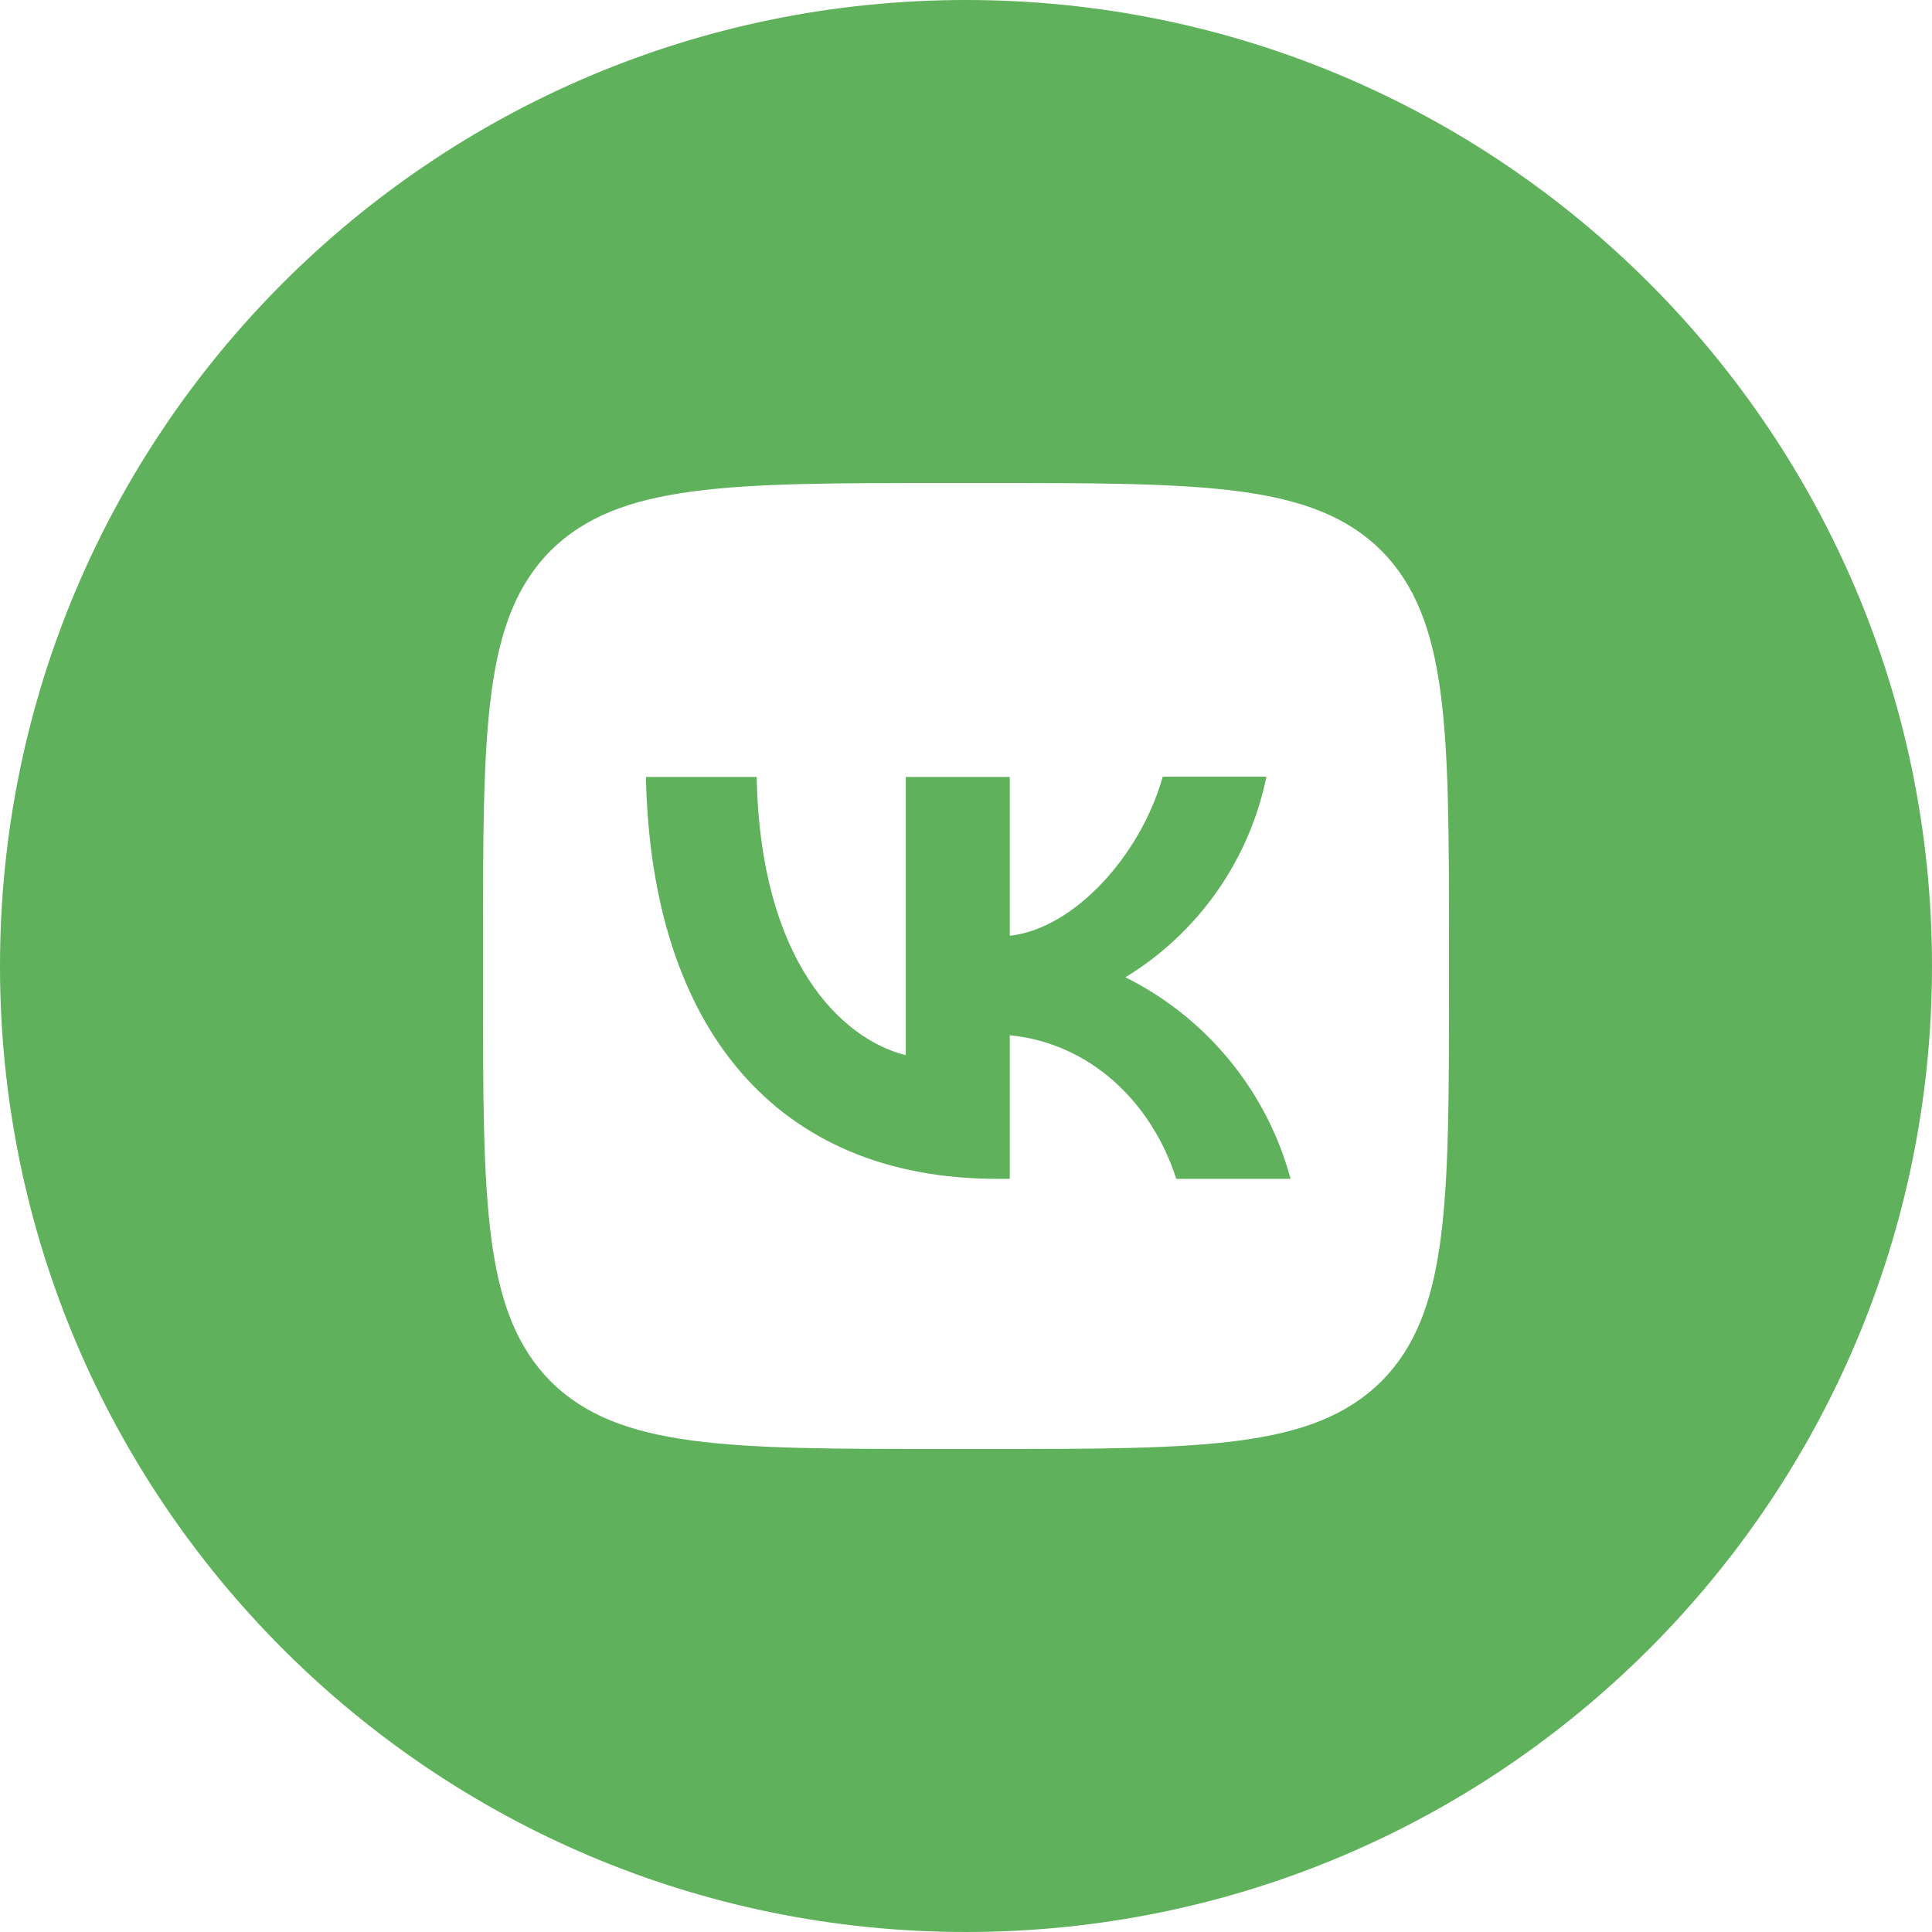
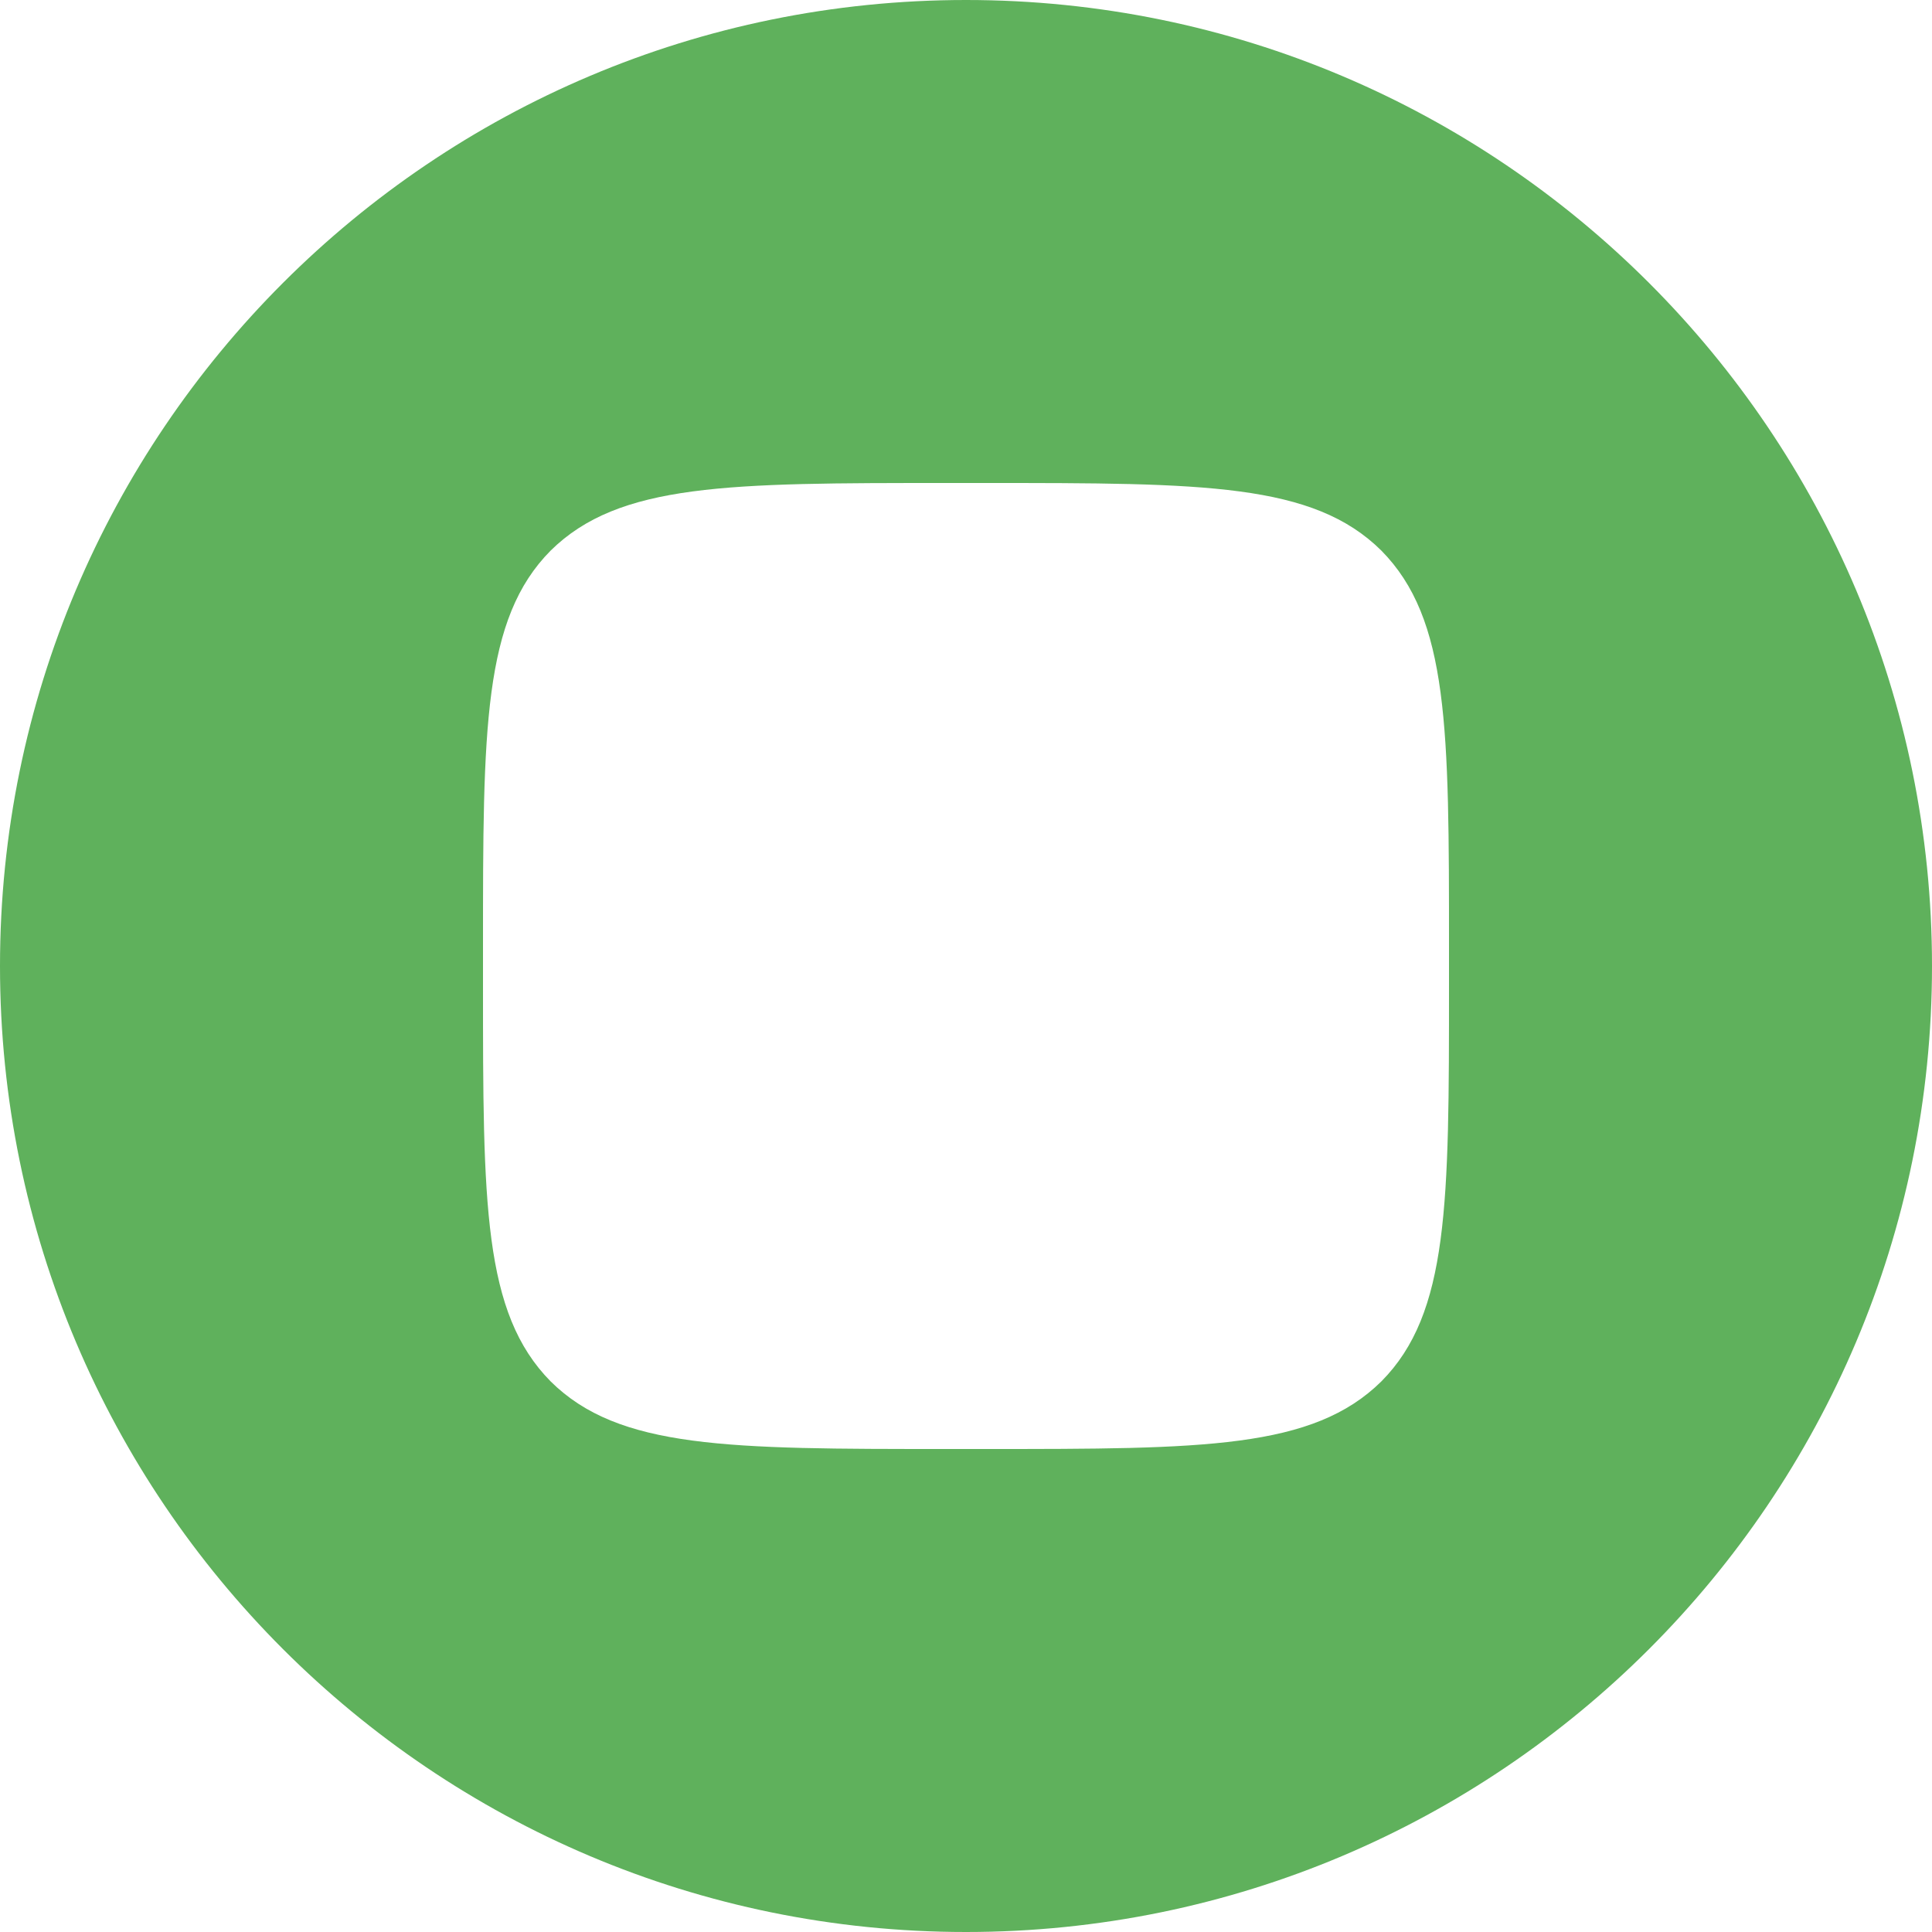
<svg xmlns="http://www.w3.org/2000/svg" width="80" height="80" viewBox="0 0 80 80" fill="none">
  <path fill-rule="evenodd" clip-rule="evenodd" d="M80 40C80 17.909 62.091 0 40 0C17.909 0 0 17.909 0 40C0 62.091 17.909 80 40 80C62.091 80 80 62.091 80 40ZM22.8 22.8C20 25.627 20 30.147 20 39.2V40.8C20 49.84 20 54.36 22.8 57.2C25.627 60 30.147 60 39.2 60H40.8C49.84 60 54.36 60 57.2 57.2C60 54.373 60 49.853 60 40.8V39.2C60 30.16 60 25.64 57.2 22.8C54.373 20 49.853 20 40.8 20H39.2C30.16 20 25.64 20 22.8 22.8Z" fill="#5FB15C" />
-   <path d="M41.28 48.813C32.16 48.813 26.96 42.573 26.747 32.173H31.333C31.48 39.8 34.84 43.027 37.507 43.693V32.173H41.813V38.747C44.44 38.467 47.213 35.467 48.147 32.16H52.44C52.09 33.872 51.391 35.493 50.386 36.922C49.381 38.351 48.092 39.558 46.6 40.467C48.265 41.295 49.736 42.468 50.915 43.907C52.094 45.345 52.955 47.018 53.44 48.813H48.707C47.693 45.653 45.16 43.2 41.813 42.867V48.813H41.28Z" fill="#5FB15C" />
</svg>